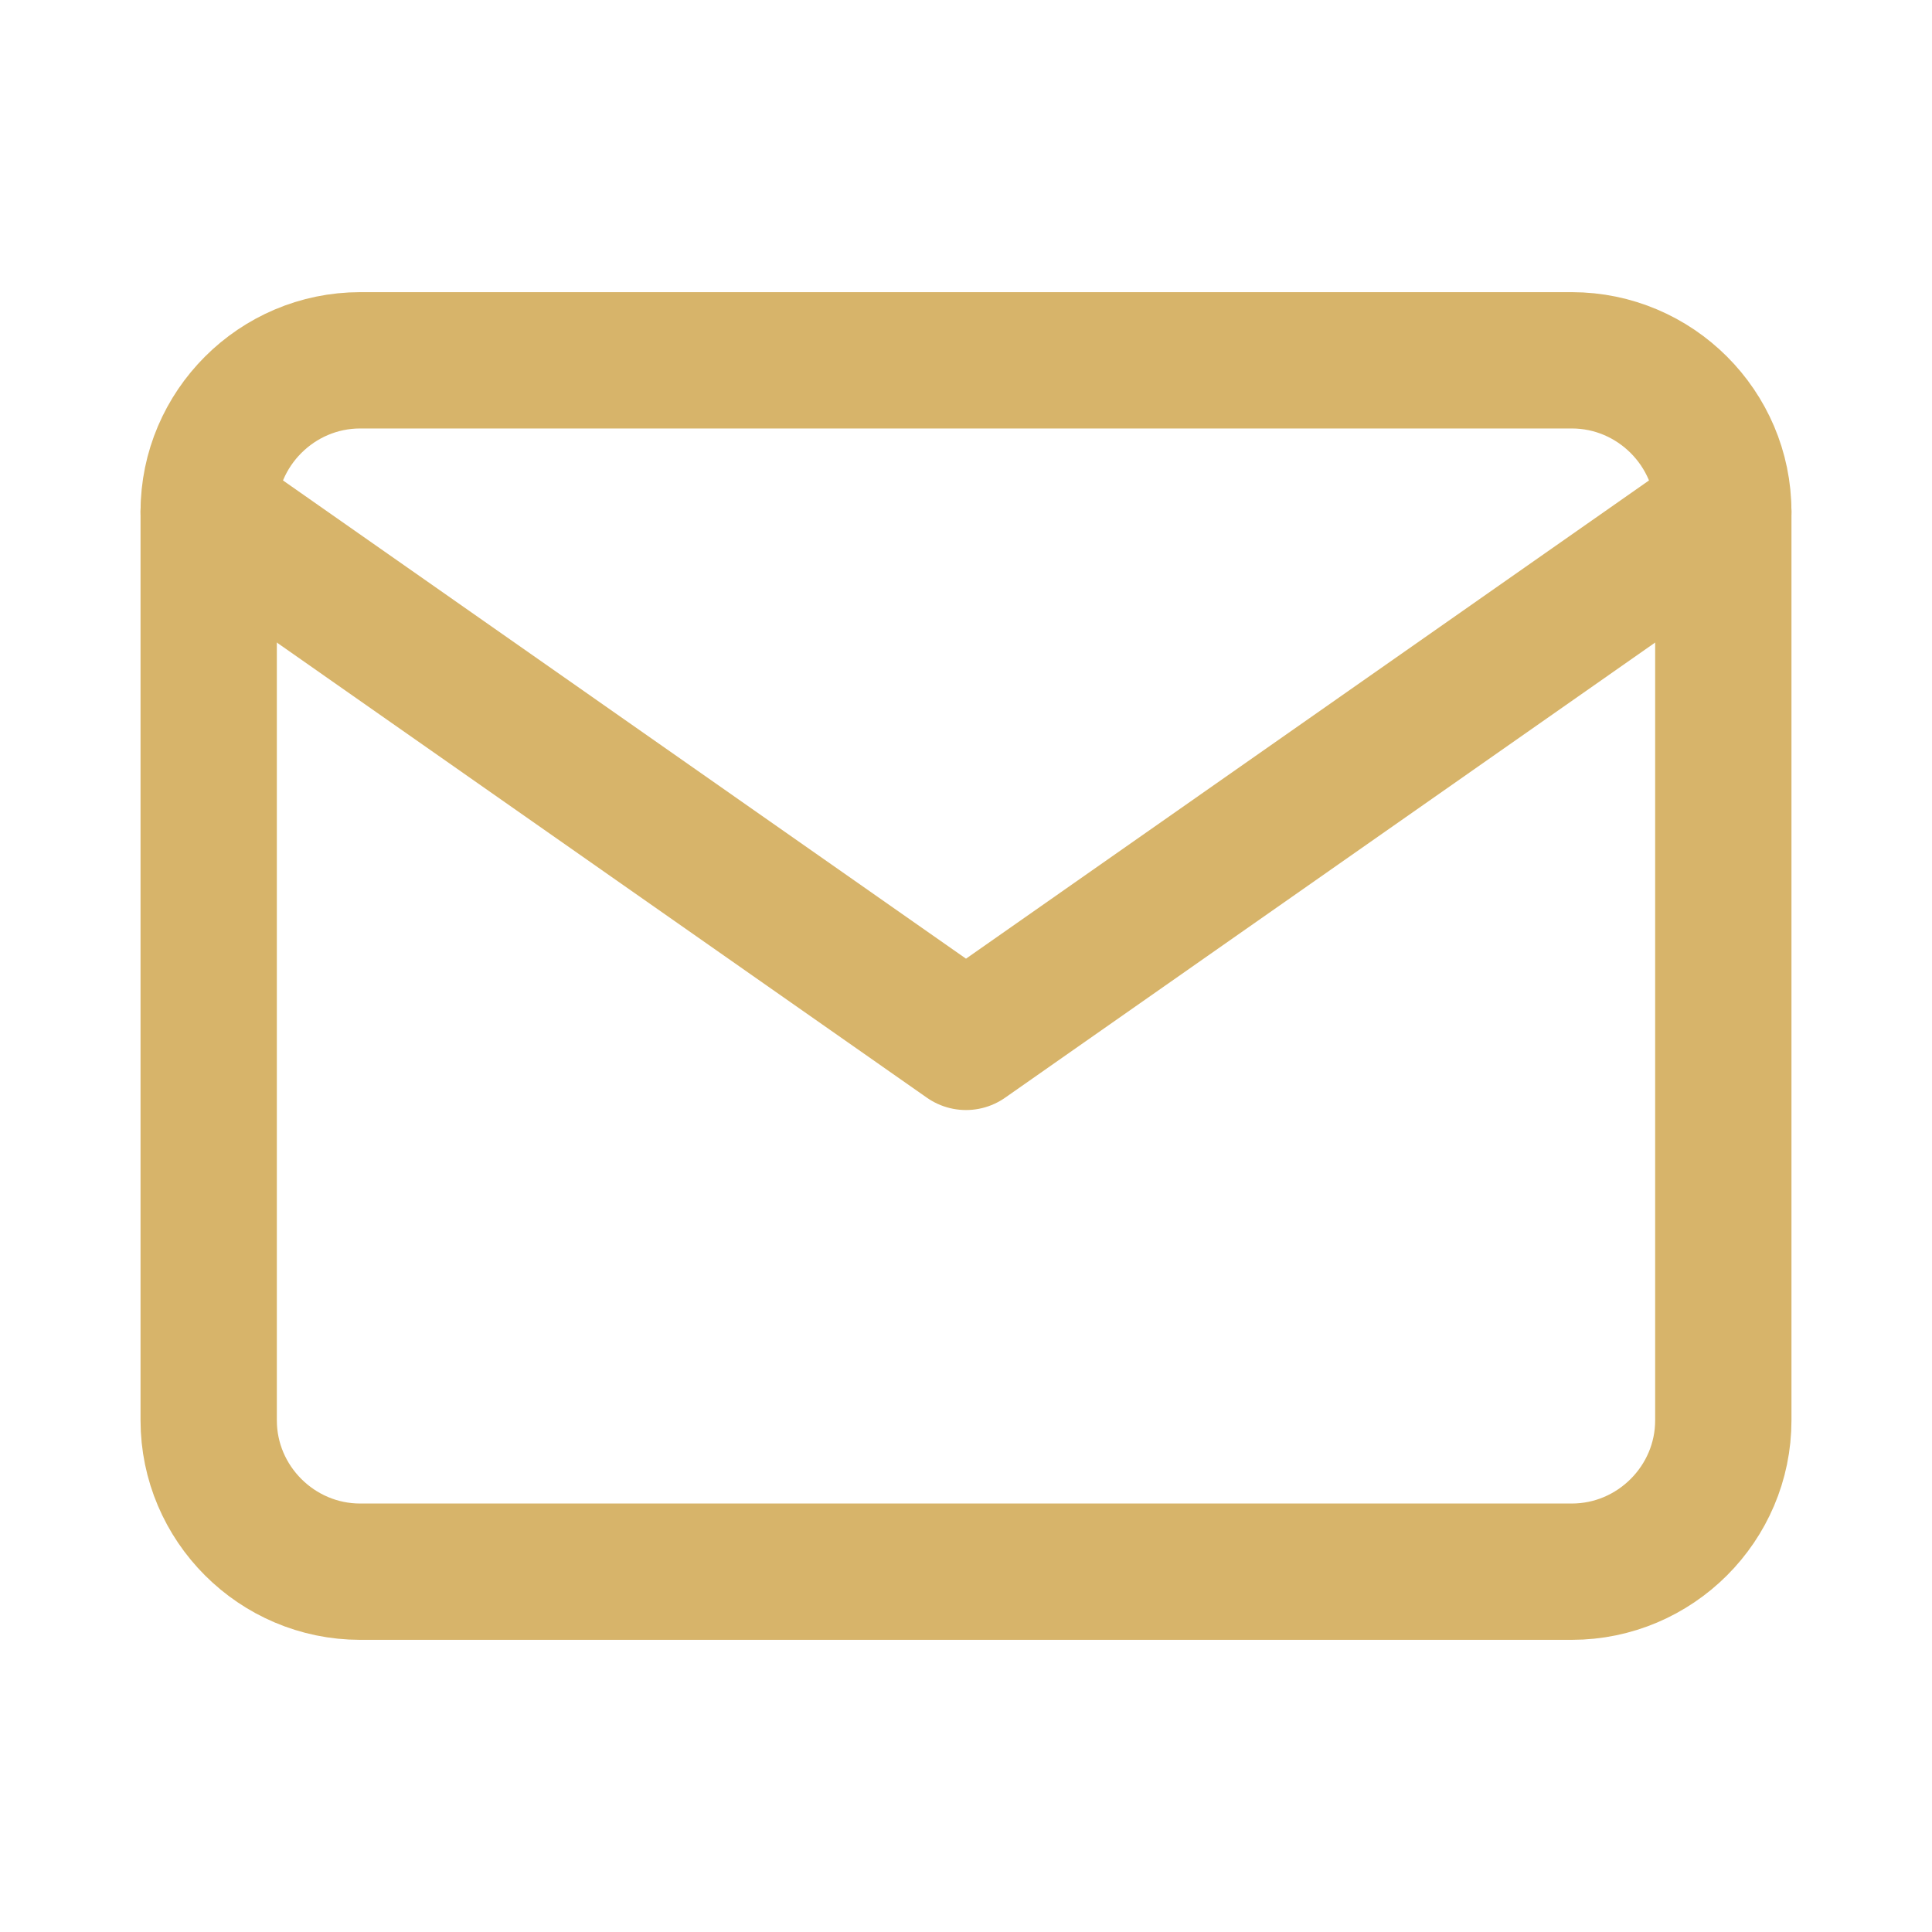
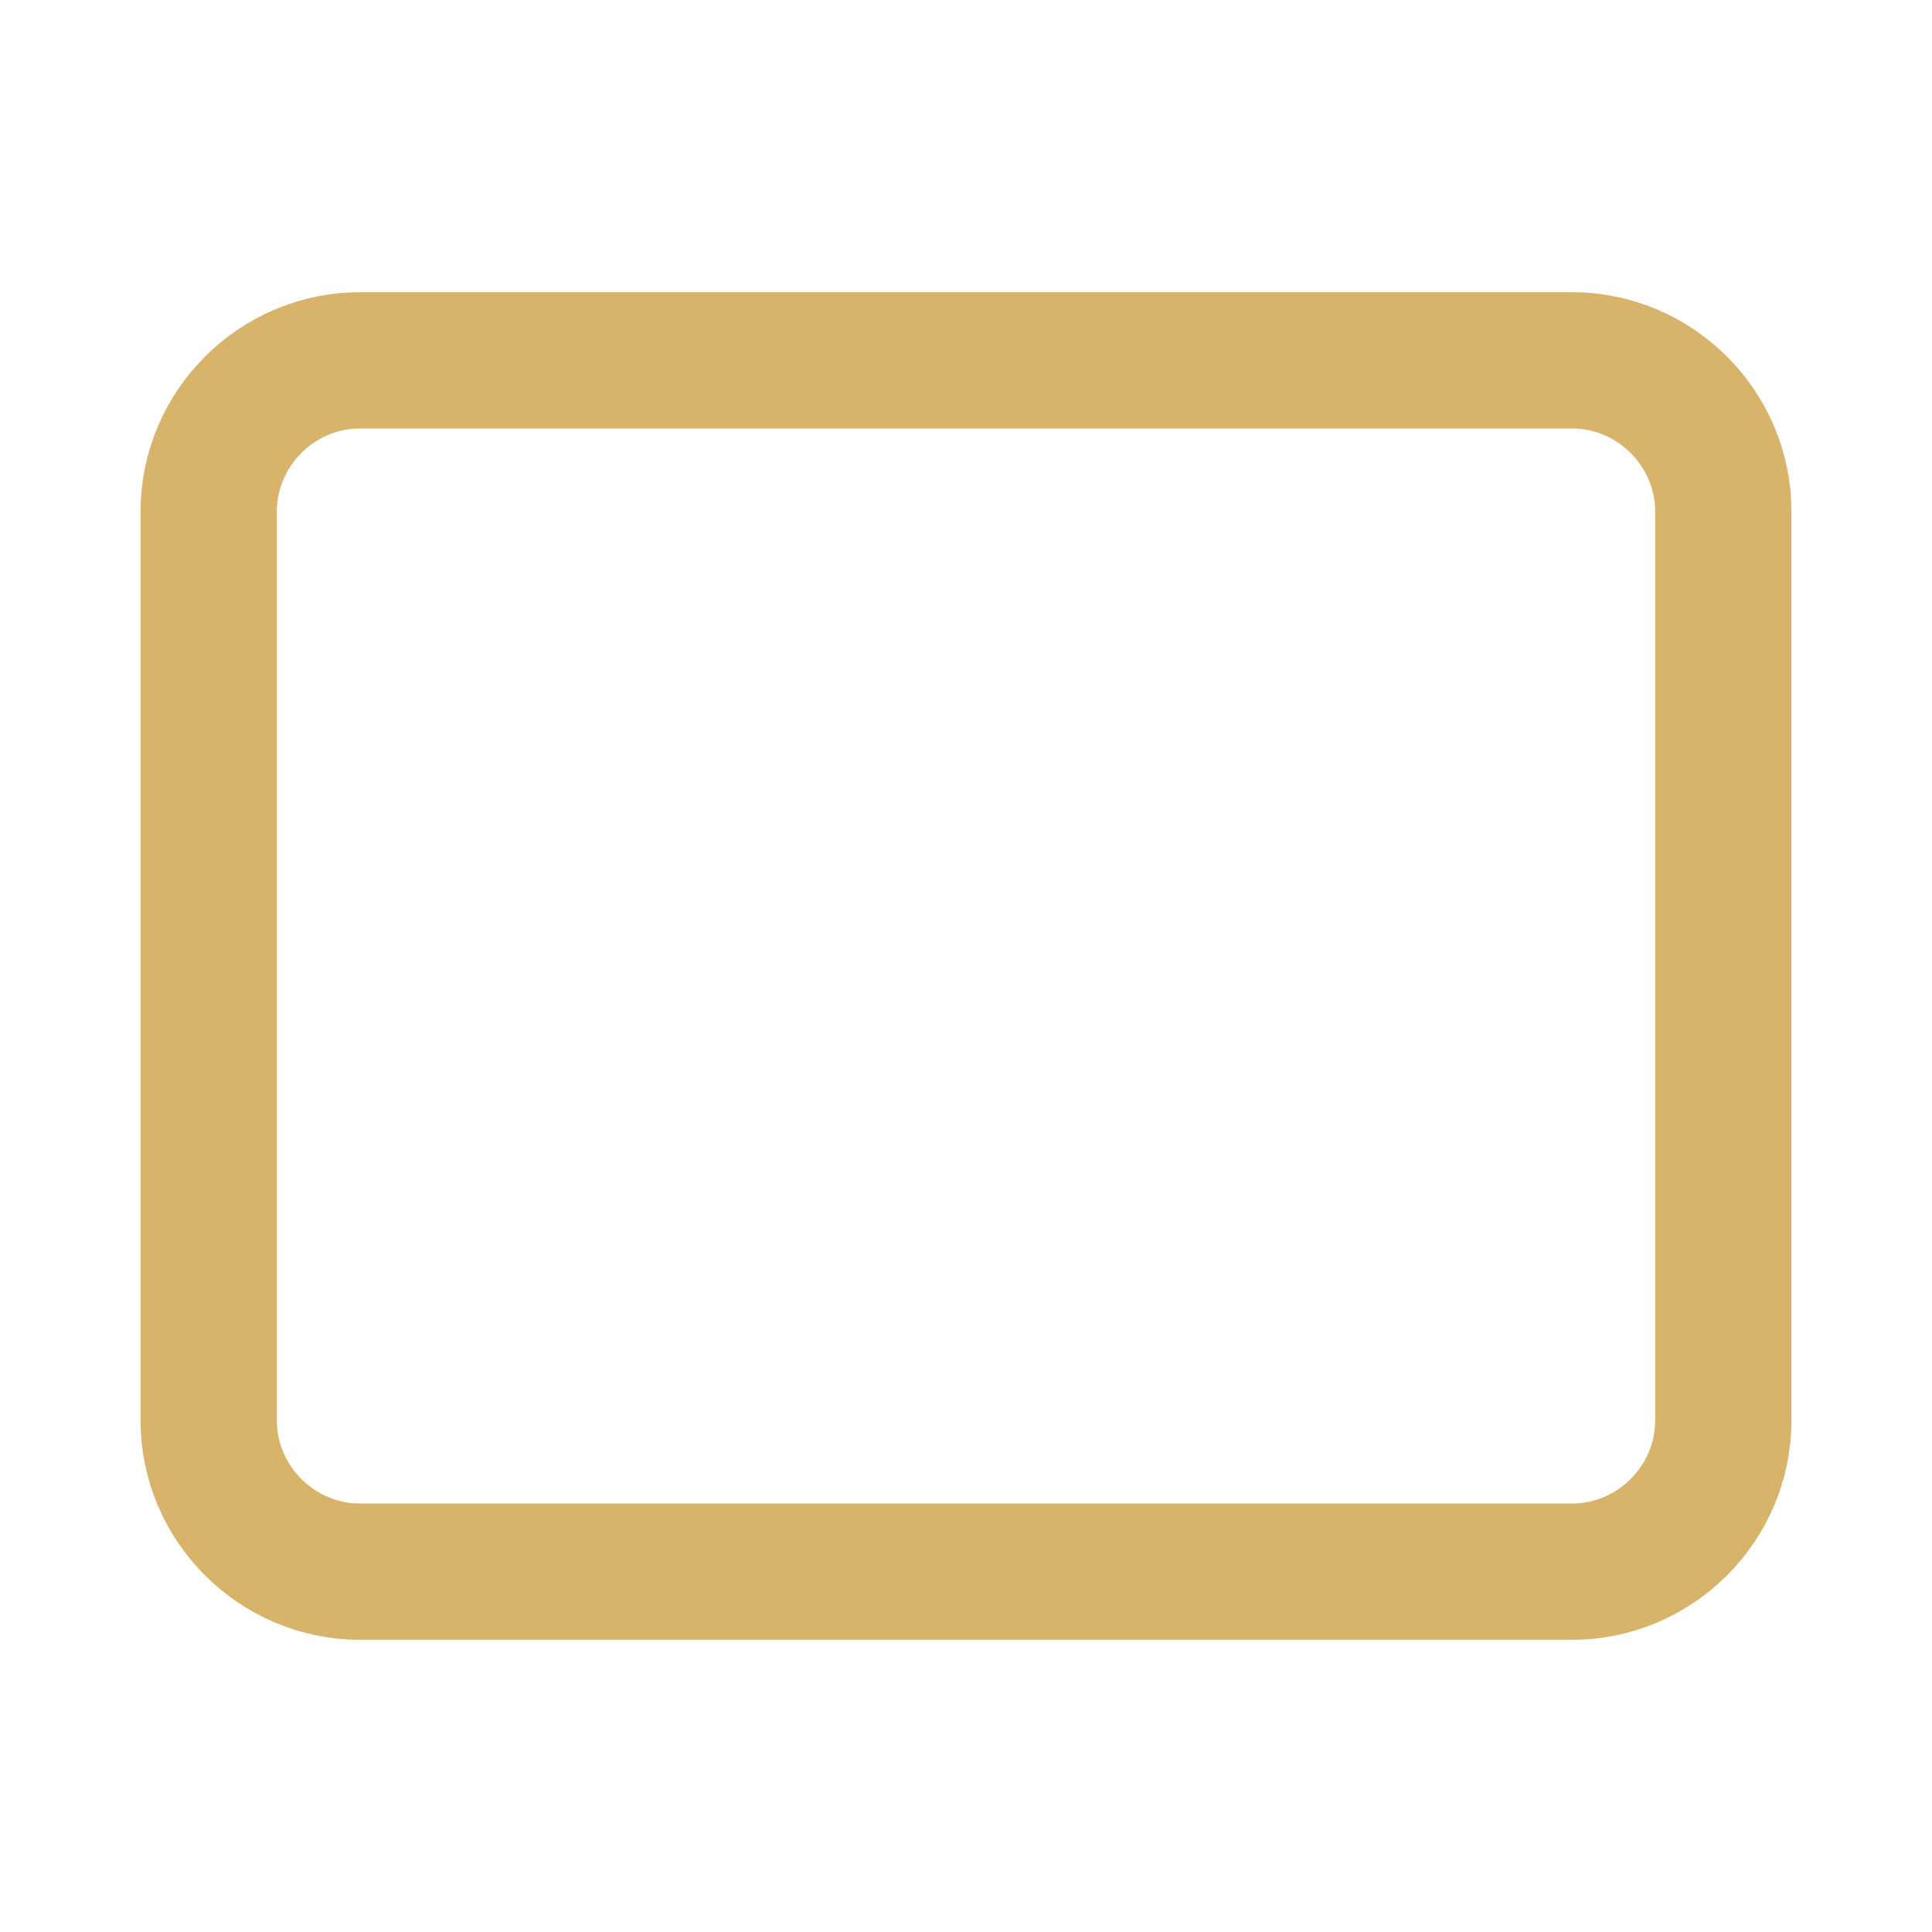
<svg xmlns="http://www.w3.org/2000/svg" version="1.1" id="Слой_1" x="0px" y="0px" width="42.52px" height="42.52px" viewBox="0 0 42.52 42.52" style="enable-background:new 0 0 42.52 42.52;" xml:space="preserve">
  <g>
    <path style="fill:none;stroke:#D7B46A;stroke-width:3;stroke-linecap:round;stroke-linejoin:round;" d="M7.927,7.93   h26.666c1.834,0,3.334,1.5,3.334,3.33v20c0,1.83-1.5,3.33-3.334,3.33H7.927   c-1.834,0-3.334-1.5-3.334-3.33v-20C4.593,9.43,6.093,7.93,7.927,7.93z" />
-     <path style="fill:none;stroke:#D7B46A;stroke-width:3;stroke-linecap:round;stroke-linejoin:round;" d="M37.927,11.26   L21.26,22.93L4.593,11.26" />
  </g>
</svg>